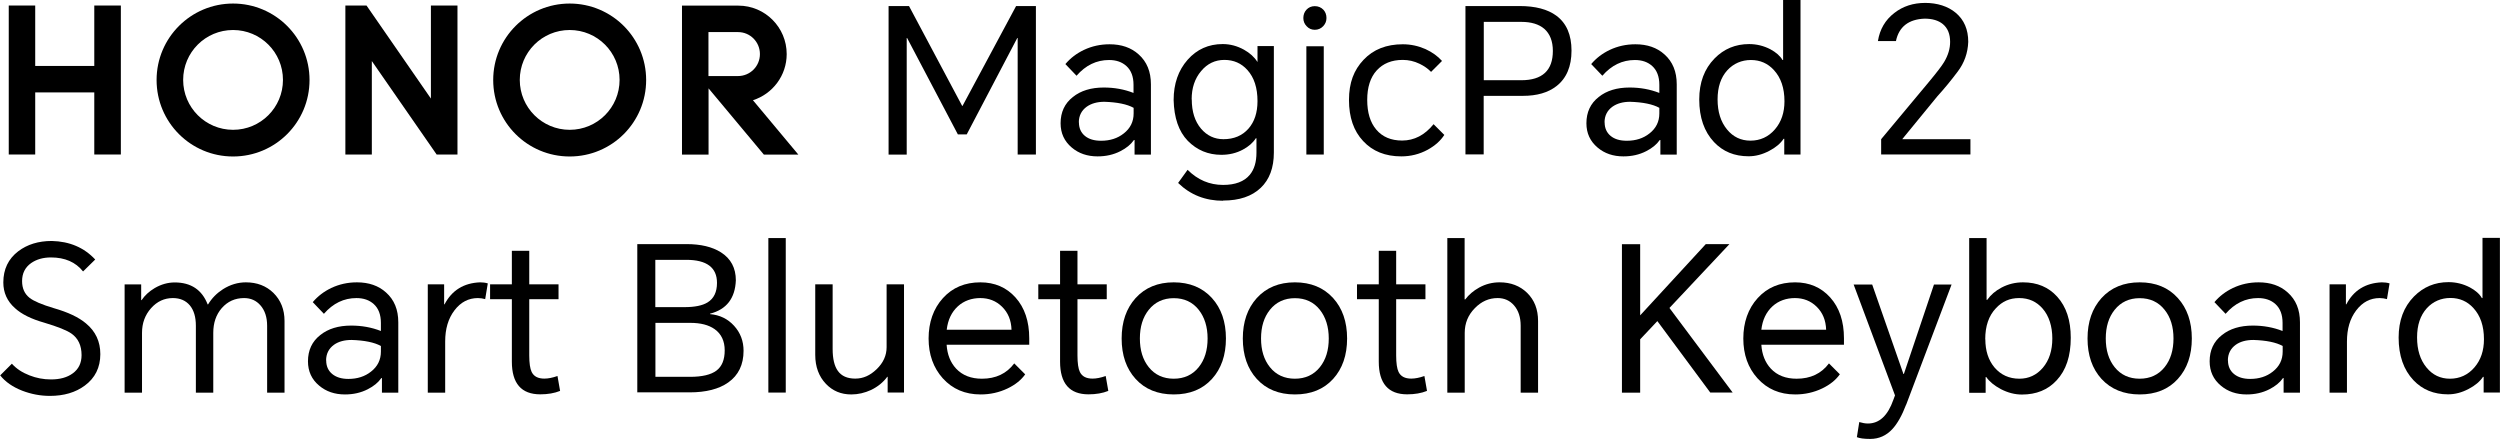
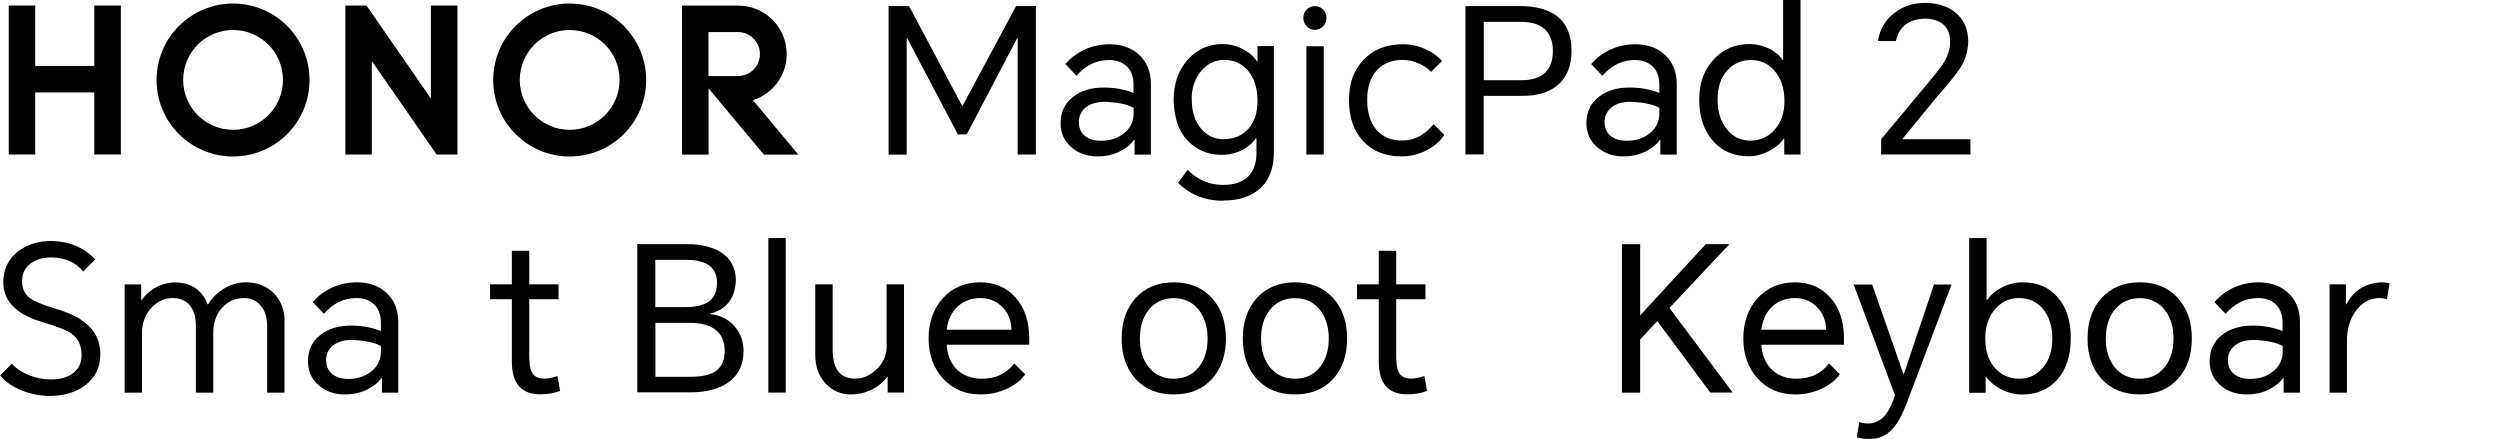
<svg xmlns="http://www.w3.org/2000/svg" id="_图层_2" data-name="图层_2" viewBox="0 0 239.96 42.12">
  <g id="_图层_1-2" data-name="图层_1">
    <g>
      <g>
        <path d="M87.25.58l5.1,9.58h.04l5.14-9.58h1.9v14.25h-1.75V3.65h-.04l-4.85,9.25h-.85l-4.87-9.25h-.04v11.19h-1.74V.58h1.96Z" />
        <path d="M106.5,4.25c1.14,0,2.07.32,2.79.97.79.7,1.18,1.66,1.18,2.87v6.75h-1.57v-1.4h-.06c-.3.43-.73.78-1.3,1.07-.66.34-1.39.5-2.19.5-.98,0-1.81-.28-2.48-.85-.71-.6-1.07-1.37-1.07-2.33,0-1.06.39-1.9,1.18-2.52.76-.61,1.75-.91,2.97-.91,1.01,0,1.96.17,2.85.52v-.78c0-.79-.23-1.39-.68-1.8-.43-.39-.98-.58-1.67-.58-1.2,0-2.24.5-3.12,1.51l-1.07-1.12c.48-.57,1.07-1.02,1.78-1.36.76-.36,1.58-.54,2.44-.54ZM103.56,11.75c0,.54.19.98.58,1.3.38.31.89.46,1.55.46.85,0,1.58-.23,2.17-.7.63-.49.95-1.13.95-1.92v-.54c-.63-.35-1.57-.54-2.81-.58-.68,0-1.25.16-1.69.47-.5.36-.76.87-.76,1.51Z" />
        <path d="M117.4,19.27c-1.71,0-3.15-.57-4.32-1.71l.91-1.26c.97.97,2.11,1.45,3.41,1.45,1.16,0,2.02-.32,2.56-.97.43-.52.64-1.23.64-2.13v-1.38h-.06c-.28.44-.7.8-1.24,1.09-.63.34-1.32.5-2.07.5-1.27,0-2.34-.45-3.22-1.34-.87-.9-1.32-2.21-1.36-3.92,0-1.56.45-2.85,1.34-3.86.89-1.01,2.02-1.51,3.37-1.51.71,0,1.39.18,2.04.54.57.32,1,.71,1.28,1.16h.02v-1.51h1.57v10.22c0,1.46-.42,2.59-1.26,3.39-.85.81-2.05,1.22-3.61,1.22ZM114.39,9.54c0,1.18.3,2.11.89,2.81.57.67,1.29,1.01,2.15,1.01,1.01,0,1.81-.34,2.4-1.01.58-.66.87-1.54.87-2.64,0-1.28-.32-2.27-.97-2.99-.58-.65-1.32-.97-2.21-.97s-1.64.36-2.23,1.07c-.61.72-.91,1.63-.91,2.71Z" />
        <path d="M125.1,1.73c0-.31.1-.58.29-.79.21-.23.48-.35.81-.35s.61.12.83.35c.19.21.29.47.29.79,0,.3-.1.55-.31.78-.22.23-.49.35-.81.35s-.58-.12-.79-.35c-.21-.22-.31-.48-.31-.78ZM125.39,14.83V4.44h1.67v10.39h-1.67Z" />
        <path d="M134.65,4.25c.76,0,1.49.16,2.17.46.65.3,1.18.68,1.59,1.14l-1.05,1.05c-.3-.31-.67-.57-1.11-.78-.52-.25-1.05-.37-1.61-.37-1.06,0-1.89.34-2.5,1.01-.61.67-.91,1.62-.91,2.83s.29,2.17.87,2.85c.59.7,1.42,1.05,2.48,1.05,1.16,0,2.17-.52,3.02-1.57l1.03,1.03c-.36.56-.89,1.03-1.59,1.42-.79.43-1.64.64-2.54.64-1.53,0-2.75-.49-3.66-1.47-.91-.97-1.36-2.28-1.36-3.94s.47-2.88,1.4-3.86c.94-1,2.2-1.49,3.76-1.49Z" />
        <path d="M140.66,14.83V.58h5.2c1.51,0,2.69.31,3.53.93.97.72,1.45,1.84,1.45,3.35s-.48,2.66-1.45,3.41c-.8.62-1.87.93-3.2.93h-3.78v5.62h-1.75ZM142.41,7.7h3.61c2.02,0,3.03-.94,3.03-2.81,0-.94-.28-1.65-.83-2.13-.52-.44-1.25-.66-2.19-.66h-3.61v5.6Z" />
        <path d="M156.97,4.25c1.14,0,2.07.32,2.79.97.79.7,1.18,1.66,1.18,2.87v6.75h-1.57v-1.4h-.06c-.3.43-.73.78-1.3,1.07-.66.34-1.39.5-2.19.5-.98,0-1.81-.28-2.48-.85-.71-.6-1.07-1.37-1.07-2.33,0-1.06.39-1.9,1.18-2.52.76-.61,1.75-.91,2.97-.91,1.01,0,1.96.17,2.85.52v-.78c0-.79-.23-1.39-.68-1.8-.43-.39-.98-.58-1.67-.58-1.2,0-2.24.5-3.12,1.51l-1.07-1.12c.48-.57,1.07-1.02,1.78-1.36.76-.36,1.58-.54,2.44-.54ZM154.02,11.75c0,.54.19.98.58,1.3.38.31.89.46,1.55.46.85,0,1.58-.23,2.17-.7.63-.49.95-1.13.95-1.92v-.54c-.63-.35-1.57-.54-2.81-.58-.68,0-1.25.16-1.69.47-.5.36-.76.87-.76,1.51Z" />
        <path d="M172.83,14.83h-1.57v-1.51h-.06c-.3.45-.76.84-1.38,1.16-.66.35-1.32.52-1.98.52-1.36,0-2.46-.45-3.32-1.36-.94-1-1.42-2.36-1.42-4.09,0-1.63.49-2.94,1.47-3.94.9-.92,2.01-1.38,3.32-1.38.72,0,1.4.17,2.04.5.55.3.94.64,1.16,1.03h.06V0h1.67v14.83ZM164.86,9.54c0,1.19.3,2.15.91,2.89.58.71,1.33,1.07,2.25,1.07s1.73-.36,2.35-1.09c.61-.71.91-1.61.91-2.69,0-1.27-.34-2.26-1.01-2.99-.59-.65-1.33-.97-2.21-.97s-1.67.33-2.27.99c-.62.68-.93,1.62-.93,2.79Z" />
        <path d="M180.56,14.83v-1.47l4.62-5.54c.74-.89,1.21-1.51,1.42-1.86.39-.65.58-1.29.58-1.94,0-.75-.23-1.32-.7-1.71-.43-.35-1.01-.52-1.75-.52-1.54.06-2.46.78-2.75,2.15h-1.73c.18-1.12.7-2.02,1.57-2.69.83-.65,1.82-.97,2.97-.97s2.18.32,2.93.95c.8.67,1.2,1.6,1.2,2.79-.04,1.07-.38,2.02-1.01,2.85-.62.83-1.27,1.62-1.96,2.38l-3.35,4.09v.02h6.53v1.47h-8.57Z" />
        <path d="M7.97,26.05c-.71-.89-1.74-1.34-3.08-1.34-.75,0-1.38.18-1.9.54-.58.41-.87.99-.87,1.73,0,.7.24,1.23.72,1.61.41.32,1.19.65,2.33.99,1.36.39,2.38.87,3.08,1.46.92.76,1.38,1.74,1.38,2.95,0,1.28-.5,2.29-1.49,3.02-.89.66-2.01.99-3.35.99-.92,0-1.8-.17-2.66-.5-.92-.36-1.62-.85-2.11-1.47l1.12-1.12c.43.48.99.85,1.69,1.12.66.26,1.34.39,2.06.39.87,0,1.56-.19,2.09-.58.57-.41.85-1,.85-1.75,0-.92-.32-1.61-.97-2.07-.44-.31-1.31-.66-2.62-1.05-1.23-.35-2.17-.81-2.81-1.4-.74-.66-1.11-1.48-1.11-2.46,0-1.27.48-2.26,1.43-2.99.87-.66,1.94-.99,3.22-.99,1.71.04,3.1.63,4.17,1.78l-1.16,1.14Z" />
        <path d="M23.6,27.1c1.07,0,1.95.34,2.64,1.01.71.7,1.07,1.6,1.07,2.7v6.88h-1.67v-6.42c0-.81-.21-1.47-.64-1.96-.4-.46-.92-.7-1.57-.7-.87,0-1.58.32-2.15.97-.54.62-.81,1.41-.81,2.37v5.74h-1.67v-6.42c0-.84-.19-1.49-.58-1.96-.39-.46-.93-.7-1.63-.7-.81,0-1.51.32-2.09.97-.58.65-.87,1.44-.87,2.37v5.74h-1.67v-10.39h1.59v1.51h.04c.3-.45.72-.84,1.26-1.16.62-.36,1.26-.54,1.92-.54,1.56,0,2.62.71,3.16,2.11h.04c.36-.6.84-1.08,1.43-1.46.7-.44,1.43-.66,2.21-.66Z" />
        <path d="M34.26,27.1c1.14,0,2.07.32,2.79.97.79.7,1.18,1.65,1.18,2.87v6.75h-1.57v-1.4h-.06c-.3.43-.73.78-1.3,1.07-.66.34-1.39.5-2.19.5-.98,0-1.81-.28-2.48-.85-.71-.59-1.07-1.37-1.07-2.33,0-1.06.39-1.9,1.18-2.52.76-.61,1.75-.91,2.97-.91,1.01,0,1.96.17,2.85.52v-.78c0-.79-.23-1.39-.68-1.8-.43-.39-.98-.58-1.67-.58-1.2,0-2.24.5-3.12,1.51l-1.07-1.12c.48-.57,1.07-1.02,1.78-1.36.76-.36,1.58-.54,2.44-.54ZM31.31,34.6c0,.54.19.98.58,1.3.38.31.89.47,1.55.47.85,0,1.58-.23,2.17-.7.63-.49.95-1.13.95-1.92v-.54c-.63-.35-1.57-.54-2.81-.58-.69,0-1.25.15-1.69.46-.5.36-.76.87-.76,1.51Z" />
-         <path d="M41.06,37.68v-10.39h1.57v1.92h.04c.7-1.34,1.84-2.05,3.41-2.11.26,0,.5.03.74.1l-.25,1.51c-.22-.06-.45-.1-.7-.1-.9,0-1.65.39-2.25,1.18s-.89,1.78-.89,2.99v4.91h-1.67Z" />
        <path d="M53.61,27.29v1.43h-2.81v5.39c0,.75.08,1.28.23,1.59.21.43.61.64,1.22.64.36,0,.78-.08,1.26-.25l.25,1.43c-.54.22-1.18.33-1.9.33-1.82,0-2.73-1.05-2.73-3.14v-5.99h-2.09v-1.43h2.09v-3.22h1.67v3.22h2.81Z" />
        <path d="M61.17,37.68v-14.25h4.73c1.36,0,2.46.26,3.3.79.96.61,1.43,1.51,1.43,2.69-.07,1.72-.89,2.79-2.48,3.2v.04c.93.08,1.7.45,2.31,1.12s.91,1.47.91,2.4c0,1.33-.49,2.35-1.47,3.04-.89.63-2.13.95-3.7.95h-5.02ZM62.91,29.48h2.79c.98,0,1.72-.15,2.21-.45.61-.37.91-1,.91-1.88,0-1.47-.98-2.21-2.95-2.21h-2.97v4.54ZM62.91,36.17h3.32c1.16,0,2.01-.2,2.54-.6.53-.4.79-1.05.79-1.94s-.32-1.58-.97-2.04c-.57-.4-1.34-.6-2.33-.6h-3.35v5.18Z" />
        <path d="M73.75,37.68v-14.83h1.67v14.83h-1.67Z" />
        <path d="M81.7,37.86c-.97,0-1.78-.34-2.42-1.01-.68-.71-1.03-1.64-1.03-2.79v-6.77h1.67v6.22c0,.93.17,1.63.5,2.09.35.49.9.74,1.67.74s1.42-.3,2.04-.89c.65-.62.97-1.33.97-2.13v-6.03h1.67v10.39h-1.57v-1.51h-.04c-.39.53-.91.95-1.55,1.26-.61.28-1.24.43-1.9.43Z" />
        <path d="M98.41,35.92c-.38.54-.94,1-1.69,1.36-.81.39-1.68.58-2.6.58-1.49,0-2.7-.52-3.63-1.55-.9-1.01-1.36-2.28-1.36-3.82s.46-2.87,1.38-3.88,2.11-1.51,3.59-1.51c1.38,0,2.51.49,3.37,1.45.88.98,1.32,2.29,1.32,3.92v.62h-7.93c.06.94.37,1.71.91,2.29.61.65,1.44.97,2.48.97,1.33,0,2.37-.49,3.1-1.47l1.05,1.05ZM90.87,31.65h6.22c-.03-.91-.33-1.64-.91-2.21-.57-.56-1.27-.83-2.09-.83s-1.57.26-2.15.79c-.61.56-.96,1.31-1.07,2.25Z" />
-         <path d="M106.23,27.29v1.43h-2.81v5.39c0,.75.08,1.28.23,1.59.21.43.61.64,1.22.64.36,0,.78-.08,1.26-.25l.25,1.43c-.54.22-1.18.33-1.9.33-1.82,0-2.73-1.05-2.73-3.14v-5.99h-2.09v-1.43h2.09v-3.22h1.67v3.22h2.81Z" />
        <path d="M107.66,32.49c0-1.6.45-2.89,1.34-3.88.92-1.01,2.14-1.51,3.66-1.51s2.75.5,3.67,1.51c.89.98,1.34,2.28,1.34,3.88s-.45,2.9-1.34,3.88c-.91,1-2.13,1.49-3.67,1.49s-2.76-.5-3.66-1.49c-.89-.98-1.34-2.27-1.34-3.88ZM109.41,32.49c0,1.12.28,2.04.85,2.75.59.74,1.4,1.11,2.4,1.11s1.81-.37,2.4-1.11c.57-.71.85-1.63.85-2.75s-.29-2.04-.85-2.75c-.59-.75-1.4-1.12-2.4-1.12s-1.81.38-2.4,1.12c-.57.71-.85,1.63-.85,2.75Z" />
        <path d="M119.29,32.49c0-1.6.45-2.89,1.34-3.88.92-1.01,2.14-1.51,3.66-1.51s2.75.5,3.67,1.51c.89.98,1.34,2.28,1.34,3.88s-.45,2.9-1.34,3.88c-.91,1-2.13,1.49-3.67,1.49s-2.76-.5-3.66-1.49c-.89-.98-1.34-2.27-1.34-3.88ZM121.04,32.49c0,1.12.28,2.04.85,2.75.59.74,1.4,1.11,2.4,1.11s1.81-.37,2.4-1.11c.57-.71.85-1.63.85-2.75s-.29-2.04-.85-2.75c-.59-.75-1.4-1.12-2.4-1.12s-1.81.38-2.4,1.12c-.57.71-.85,1.63-.85,2.75Z" />
        <path d="M136.82,27.29v1.43h-2.81v5.39c0,.75.08,1.28.23,1.59.21.43.61.64,1.22.64.36,0,.78-.08,1.26-.25l.25,1.43c-.54.22-1.18.33-1.9.33-1.82,0-2.73-1.05-2.73-3.14v-5.99h-2.09v-1.43h2.09v-3.22h1.67v3.22h2.81Z" />
-         <path d="M138.91,22.85h1.67v5.89h.06c.34-.45.78-.83,1.34-1.14.62-.34,1.27-.5,1.96-.5,1.07,0,1.95.34,2.64,1.01.7.69,1.05,1.58,1.05,2.7v6.88h-1.67v-6.42c0-.81-.21-1.47-.64-1.96-.4-.46-.92-.7-1.57-.7-.83,0-1.56.32-2.19.97-.65.66-.97,1.45-.97,2.37v5.74h-1.67v-14.83Z" />
        <path d="M157.43,23.43v6.84l6.3-6.84h2.27l-5.76,6.13,6.07,8.12h-2.15l-5.08-6.86-1.65,1.75v5.12h-1.75v-14.25h1.75Z" />
        <path d="M176.6,35.92c-.38.54-.94,1-1.69,1.36-.81.39-1.68.58-2.6.58-1.49,0-2.69-.52-3.62-1.55-.91-1.01-1.36-2.28-1.36-3.82s.46-2.87,1.38-3.88c.92-1.01,2.11-1.51,3.59-1.51,1.38,0,2.51.49,3.37,1.45.88.98,1.32,2.29,1.32,3.92v.62h-7.93c.06.94.37,1.71.91,2.29.61.65,1.43.97,2.48.97,1.33,0,2.37-.49,3.1-1.47l1.05,1.05ZM169.06,31.65h6.22c-.03-.91-.33-1.64-.91-2.21-.57-.56-1.27-.83-2.09-.83s-1.57.26-2.15.79c-.61.56-.96,1.31-1.07,2.25Z" />
        <path d="M182.96,38.83c-.4,1.05-.84,1.83-1.32,2.35-.58.63-1.29.95-2.13.95-.59,0-1.02-.06-1.28-.17l.23-1.45c.3.09.57.14.83.14,1.1,0,1.91-.76,2.44-2.27l.16-.43-3.97-10.64h1.78l3,8.59h.04l2.89-8.59h1.69l-4.36,11.54Z" />
        <path d="M189.01,37.68v-14.83h1.67v5.93h.06c.34-.48.79-.87,1.38-1.18.65-.34,1.33-.5,2.06-.5,1.36,0,2.45.46,3.28,1.38.87.96,1.3,2.27,1.3,3.94,0,1.76-.45,3.12-1.36,4.09-.84.91-1.95,1.36-3.33,1.36-.67,0-1.34-.17-2.02-.52-.63-.34-1.1-.72-1.4-1.16h-.06v1.51h-1.57ZM190.56,32.56c0,1.1.29,2,.87,2.7.61.72,1.41,1.09,2.4,1.09.9,0,1.65-.35,2.25-1.05.61-.72.91-1.66.91-2.81s-.31-2.16-.93-2.87c-.58-.67-1.33-1.01-2.25-1.01s-1.62.32-2.23.97c-.69.72-1.03,1.72-1.03,2.99Z" />
        <path d="M200.37,32.49c0-1.6.45-2.89,1.34-3.88.92-1.01,2.14-1.51,3.67-1.51s2.75.5,3.66,1.51c.89.98,1.34,2.28,1.34,3.88s-.45,2.9-1.34,3.88c-.9,1-2.13,1.49-3.66,1.49s-2.76-.5-3.67-1.49c-.89-.98-1.34-2.27-1.34-3.88ZM202.12,32.49c0,1.12.28,2.04.85,2.75.59.74,1.4,1.11,2.4,1.11s1.81-.37,2.4-1.11c.57-.71.85-1.63.85-2.75s-.28-2.04-.85-2.75c-.59-.75-1.4-1.12-2.4-1.12s-1.81.38-2.4,1.12c-.57.71-.85,1.63-.85,2.75Z" />
        <path d="M216.79,27.1c1.14,0,2.07.32,2.79.97.79.7,1.18,1.65,1.18,2.87v6.75h-1.57v-1.4h-.06c-.3.43-.73.78-1.3,1.07-.66.34-1.39.5-2.19.5-.98,0-1.81-.28-2.48-.85-.71-.59-1.07-1.37-1.07-2.33,0-1.06.39-1.9,1.18-2.52.76-.61,1.75-.91,2.97-.91,1.01,0,1.96.17,2.85.52v-.78c0-.79-.23-1.39-.68-1.8-.43-.39-.98-.58-1.67-.58-1.2,0-2.24.5-3.12,1.51l-1.07-1.12c.48-.57,1.07-1.02,1.78-1.36.76-.36,1.58-.54,2.44-.54ZM213.85,34.6c0,.54.19.98.58,1.3.38.31.89.47,1.55.47.85,0,1.58-.23,2.17-.7.63-.49.95-1.13.95-1.92v-.54c-.63-.35-1.57-.54-2.81-.58-.68,0-1.25.15-1.69.46-.5.36-.76.87-.76,1.51Z" />
        <path d="M223.6,37.68v-10.39h1.57v1.92h.04c.7-1.34,1.84-2.05,3.41-2.11.26,0,.5.03.74.1l-.25,1.51c-.22-.06-.45-.1-.7-.1-.9,0-1.65.39-2.25,1.18s-.89,1.78-.89,2.99v4.91h-1.67Z" />
-         <path d="M239.96,37.68h-1.57v-1.51h-.06c-.3.45-.76.84-1.38,1.16-.66.35-1.32.52-1.98.52-1.36,0-2.46-.45-3.32-1.36-.94-1-1.42-2.36-1.42-4.09,0-1.63.49-2.94,1.47-3.94.91-.92,2.01-1.38,3.32-1.38.72,0,1.4.17,2.04.5.56.3.94.64,1.16,1.03h.06v-5.78h1.67v14.83ZM232,32.39c0,1.19.3,2.15.91,2.89.58.71,1.33,1.07,2.25,1.07s1.73-.36,2.35-1.09c.61-.71.91-1.61.91-2.7,0-1.27-.34-2.26-1.01-2.99-.59-.65-1.33-.97-2.21-.97s-1.67.33-2.27.99c-.62.69-.93,1.62-.93,2.79Z" />
      </g>
      <g>
        <polygon points="9.05 .53 11.6 .53 11.6 14.83 9.05 14.83 9.05 8.87 3.38 8.87 3.38 14.83 .84 14.83 .84 .53 3.38 .53 3.38 6.33 9.05 6.33 9.05 .53" />
        <polygon points="41.36 9.46 35.18 .53 33.15 .53 33.15 14.83 35.69 14.83 35.69 5.86 41.91 14.83 43.91 14.83 43.91 .53 41.36 .53 41.36 9.46" />
        <path d="M54.68.34c-4.05,0-7.34,3.28-7.34,7.34s3.28,7.34,7.34,7.34,7.34-3.28,7.34-7.34S58.73.34,54.68.34ZM54.68,12.46c-2.64,0-4.79-2.14-4.79-4.79s2.14-4.79,4.79-4.79,4.79,2.14,4.79,4.79-2.14,4.79-4.79,4.79Z" />
        <path d="M72.27,9.62c1.88-.6,3.24-2.36,3.24-4.43,0-2.57-2.08-4.65-4.64-4.65h0s-5.41,0-5.41,0v14.3h2.55v-6.36l5.31,6.36h3.31l-4.35-5.21ZM68,7.29V3.08h2.84c1.16,0,2.1.94,2.1,2.11s-.94,2.11-2.11,2.11h-2.84Z" />
        <path d="M22.37.34c-4.05,0-7.34,3.28-7.34,7.34s3.28,7.34,7.34,7.34,7.34-3.28,7.34-7.34S26.42.34,22.37.34ZM22.37,12.46c-2.64,0-4.79-2.14-4.79-4.79s2.14-4.79,4.79-4.79,4.79,2.14,4.79,4.79-2.14,4.79-4.79,4.79Z" />
      </g>
    </g>
  </g>
</svg>